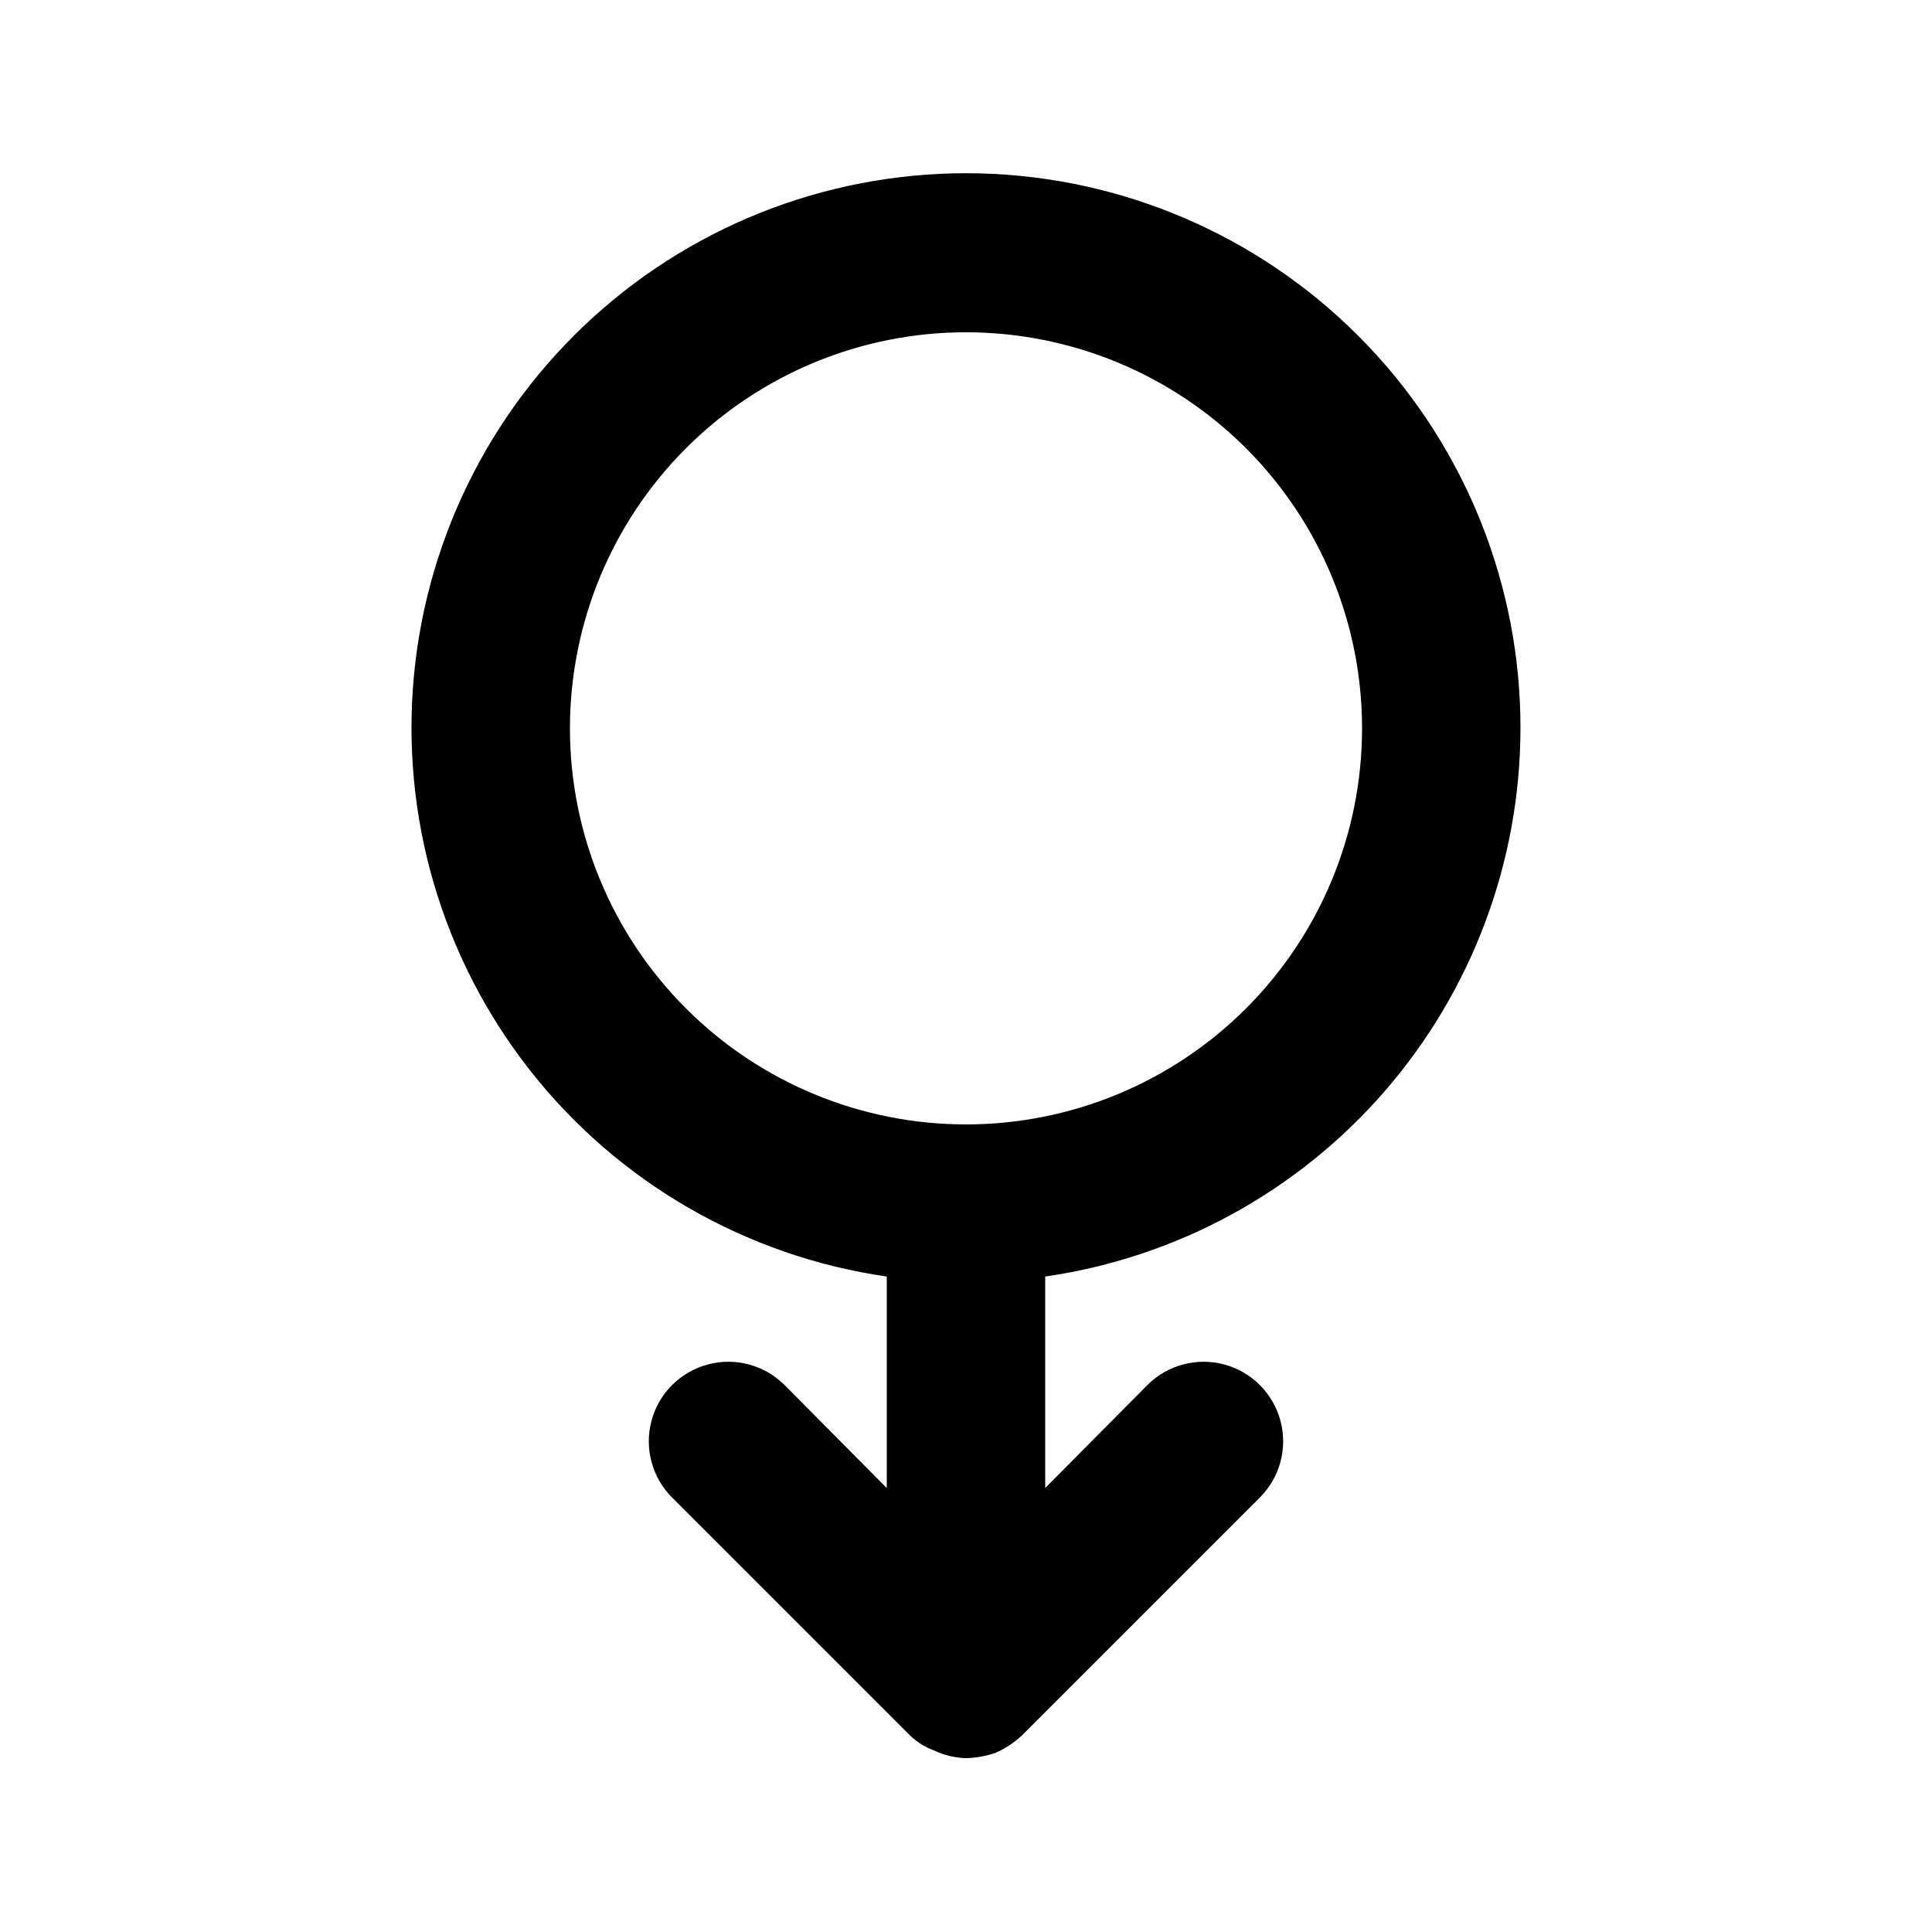
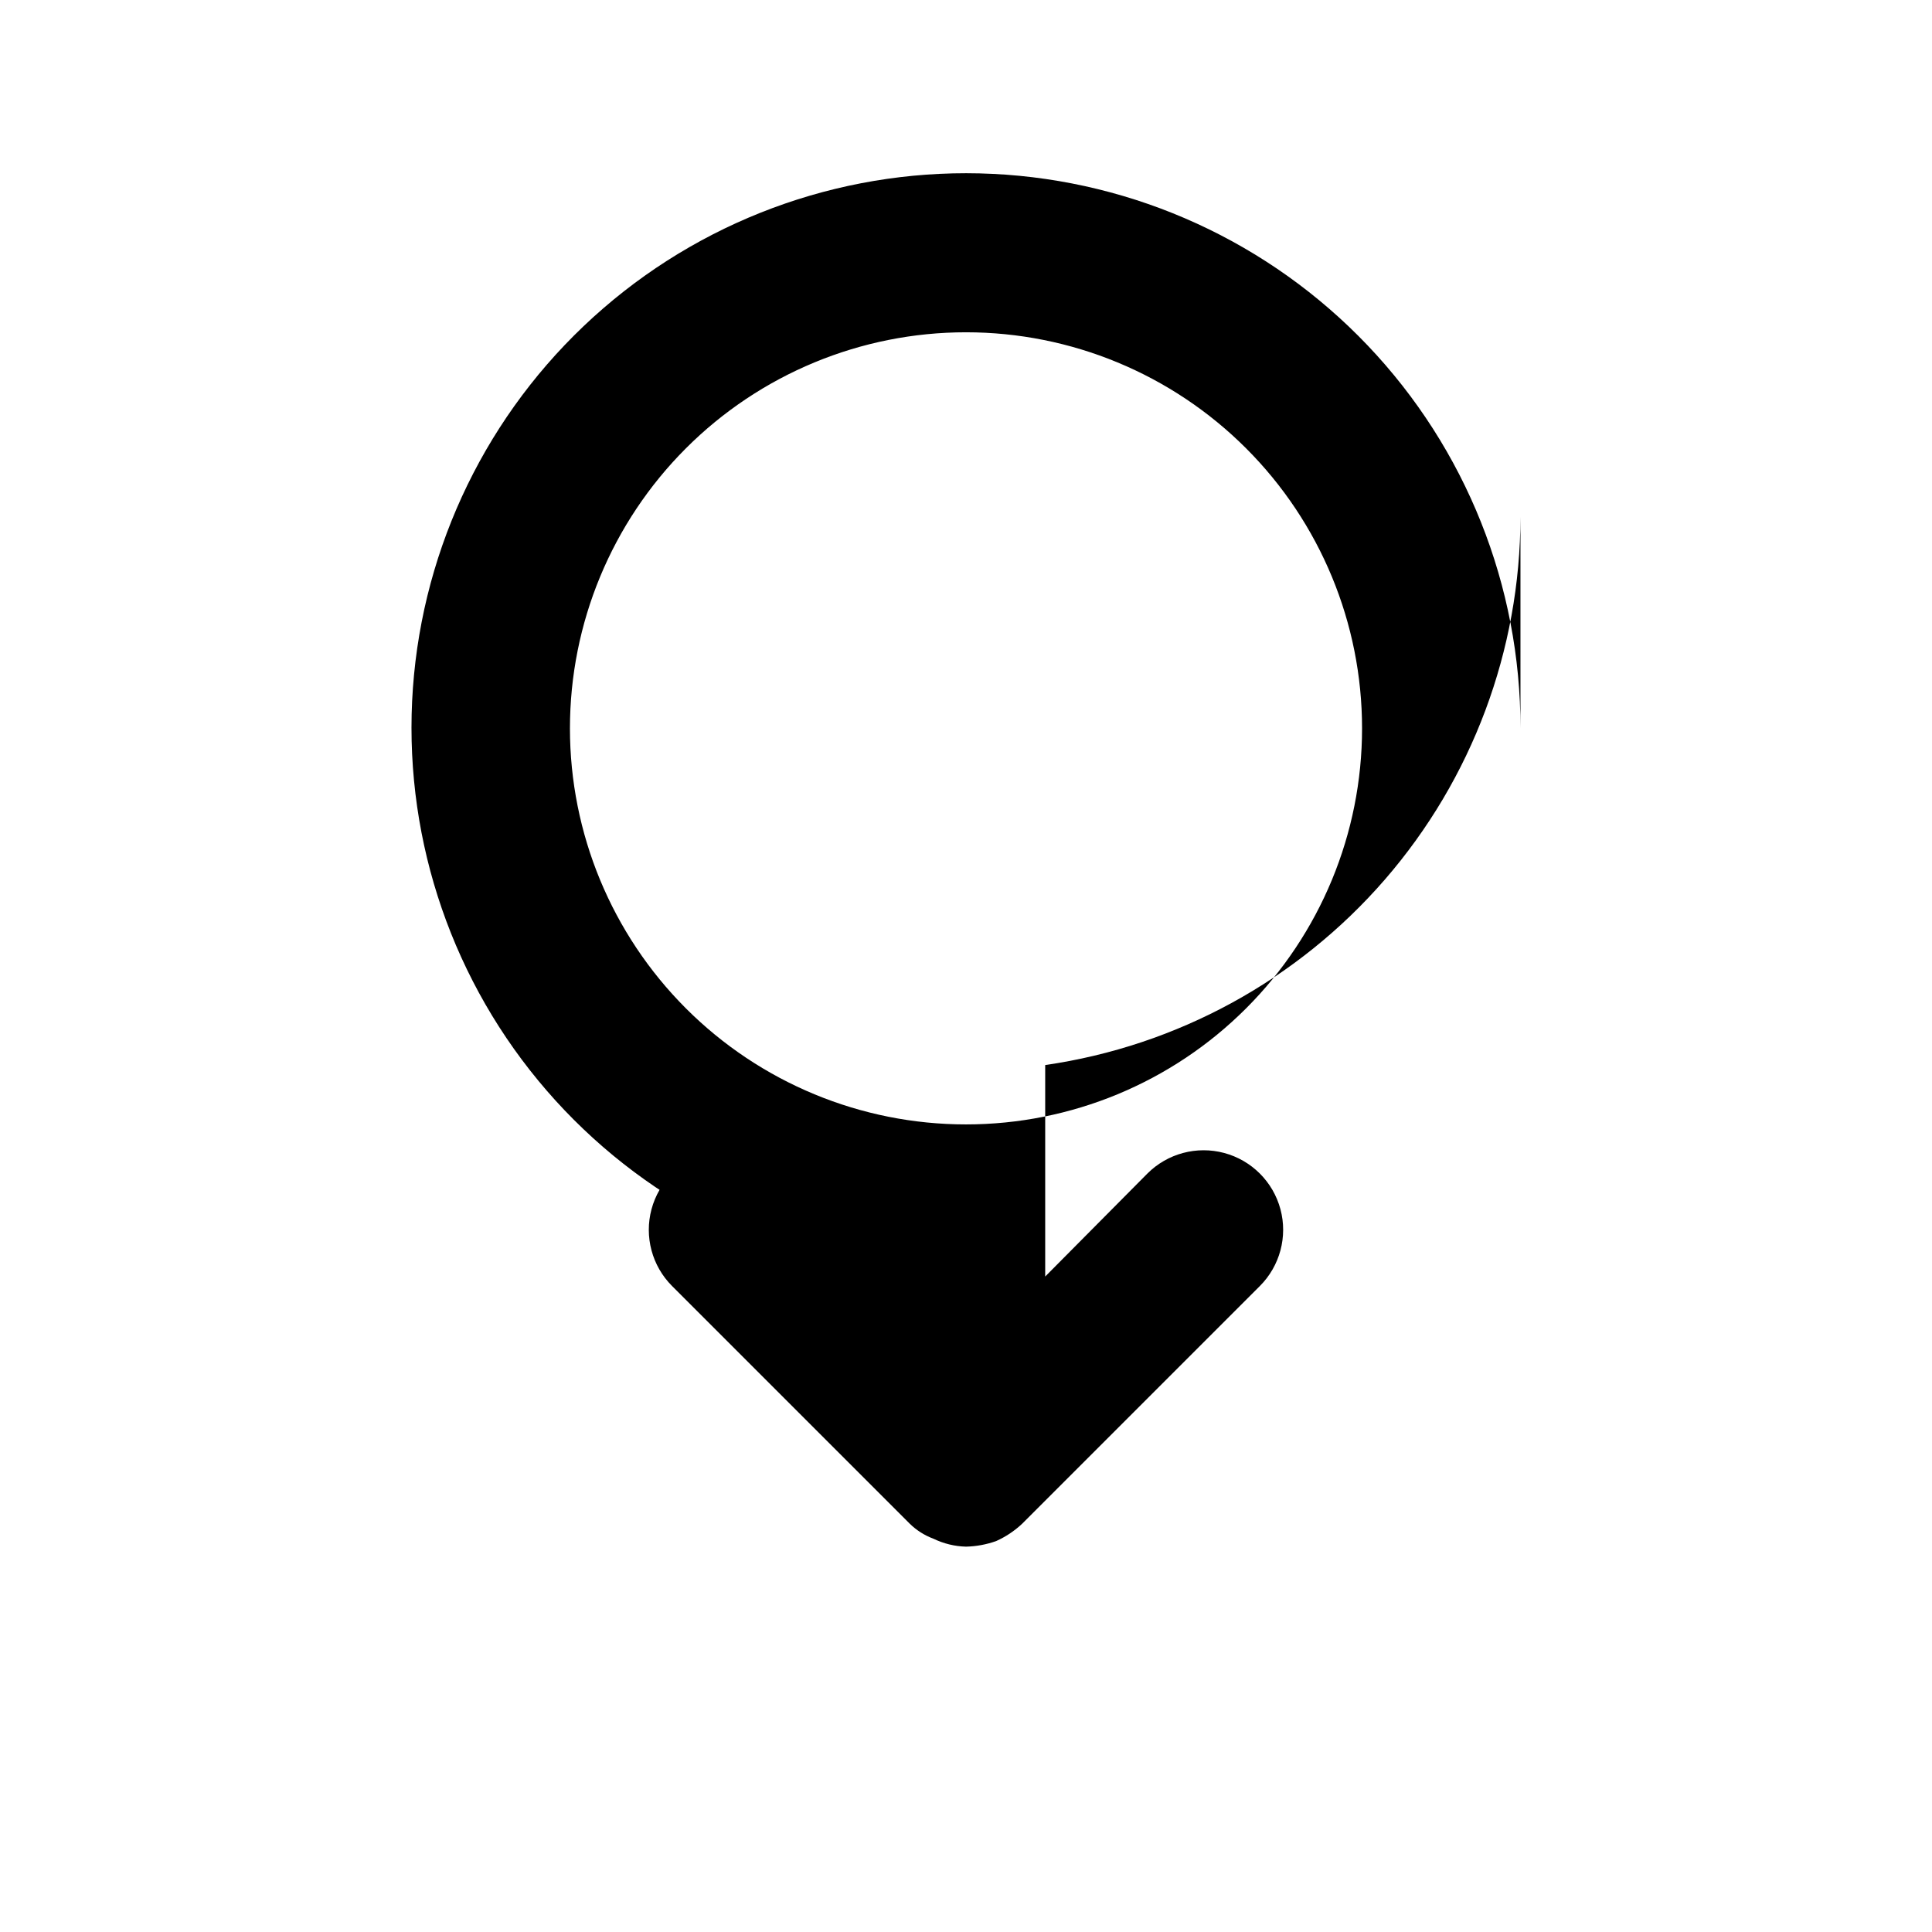
<svg xmlns="http://www.w3.org/2000/svg" fill="#000000" width="800px" height="800px" version="1.1" viewBox="144 144 512 512">
-   <path d="m546.94 337.02c0.047-37.77-14.453-74.102-40.484-101.46-26.035-27.359-61.602-43.645-99.324-45.48-37.723-1.832-74.703 10.93-103.27 35.637-28.566 24.707-46.52 59.465-50.137 97.059-3.617 37.59 7.375 75.133 30.703 104.84s57.191 49.281 94.574 54.68v56.047l-27.078-27.289h-0.004c-5.324-5.324-13.086-7.406-20.359-5.457-7.273 1.949-12.953 7.633-14.902 14.906-1.949 7.273 0.129 15.035 5.453 20.359l62.977 62.977c1.797 1.758 3.941 3.117 6.297 3.988 2.688 1.305 5.621 2.019 8.609 2.098 2.719-0.062 5.41-0.559 7.977-1.469 2.551-1.141 4.891-2.703 6.926-4.617l62.977-62.977c5.324-5.324 7.406-13.086 5.457-20.359-1.949-7.273-7.633-12.957-14.906-14.906-7.273-1.949-15.035 0.133-20.359 5.457l-27.078 27.289v-56.047c34.941-5.047 66.902-22.5 90.031-49.176 23.125-26.676 35.879-60.785 35.918-96.09zm-251.9 0c0-27.84 11.059-54.535 30.742-74.219 19.684-19.684 46.379-30.742 74.219-30.742 27.836 0 54.531 11.059 74.215 30.742 19.688 19.684 30.742 46.379 30.742 74.219 0 27.836-11.055 54.531-30.742 74.219-19.684 19.684-46.379 30.742-74.215 30.742-27.84 0-54.535-11.059-74.219-30.742-19.684-19.688-30.742-46.383-30.742-74.219z" />
+   <path d="m546.94 337.02c0.047-37.77-14.453-74.102-40.484-101.46-26.035-27.359-61.602-43.645-99.324-45.48-37.723-1.832-74.703 10.93-103.27 35.637-28.566 24.707-46.52 59.465-50.137 97.059-3.617 37.59 7.375 75.133 30.703 104.84s57.191 49.281 94.574 54.68l-27.078-27.289h-0.004c-5.324-5.324-13.086-7.406-20.359-5.457-7.273 1.949-12.953 7.633-14.902 14.906-1.949 7.273 0.129 15.035 5.453 20.359l62.977 62.977c1.797 1.758 3.941 3.117 6.297 3.988 2.688 1.305 5.621 2.019 8.609 2.098 2.719-0.062 5.41-0.559 7.977-1.469 2.551-1.141 4.891-2.703 6.926-4.617l62.977-62.977c5.324-5.324 7.406-13.086 5.457-20.359-1.949-7.273-7.633-12.957-14.906-14.906-7.273-1.949-15.035 0.133-20.359 5.457l-27.078 27.289v-56.047c34.941-5.047 66.902-22.5 90.031-49.176 23.125-26.676 35.879-60.785 35.918-96.09zm-251.9 0c0-27.84 11.059-54.535 30.742-74.219 19.684-19.684 46.379-30.742 74.219-30.742 27.836 0 54.531 11.059 74.215 30.742 19.688 19.684 30.742 46.379 30.742 74.219 0 27.836-11.055 54.531-30.742 74.219-19.684 19.684-46.379 30.742-74.215 30.742-27.84 0-54.535-11.059-74.219-30.742-19.684-19.688-30.742-46.383-30.742-74.219z" />
</svg>